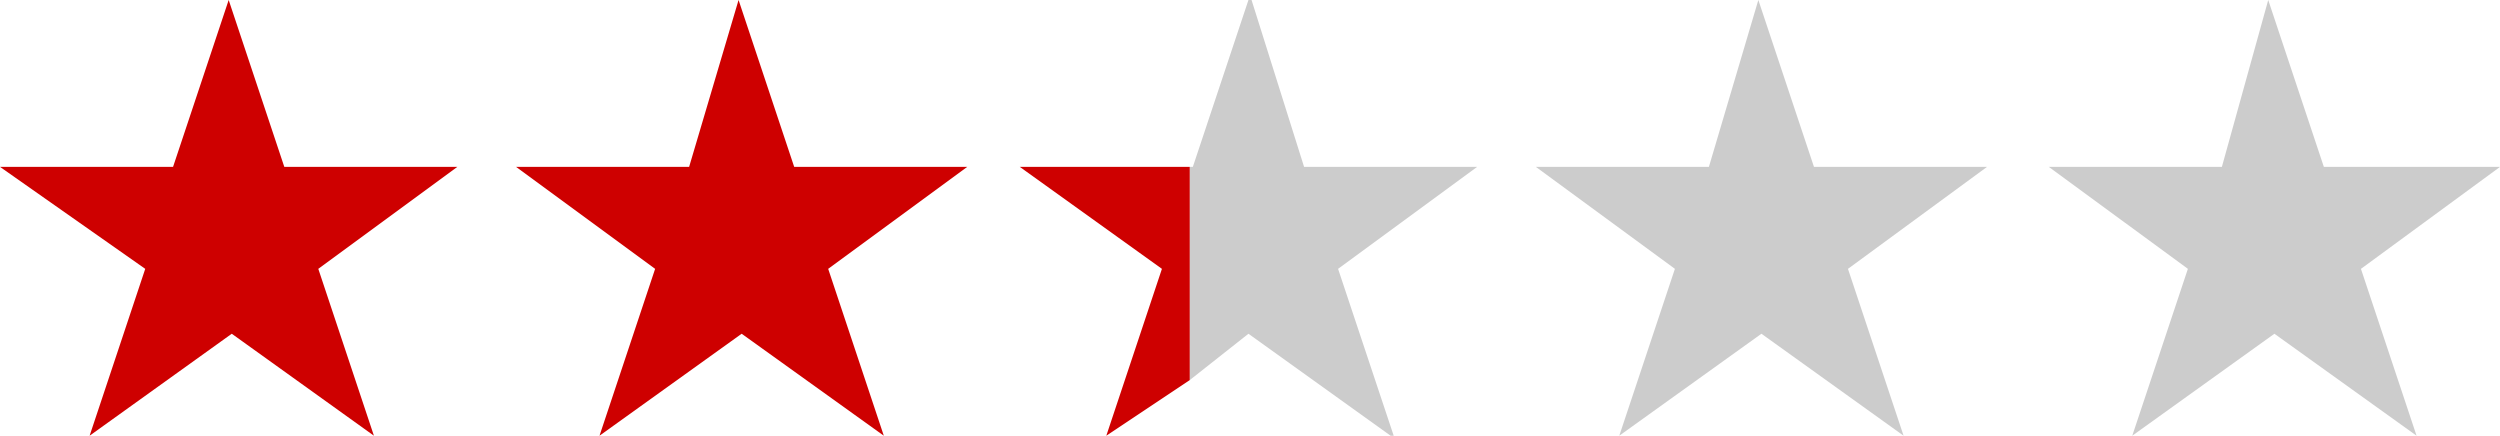
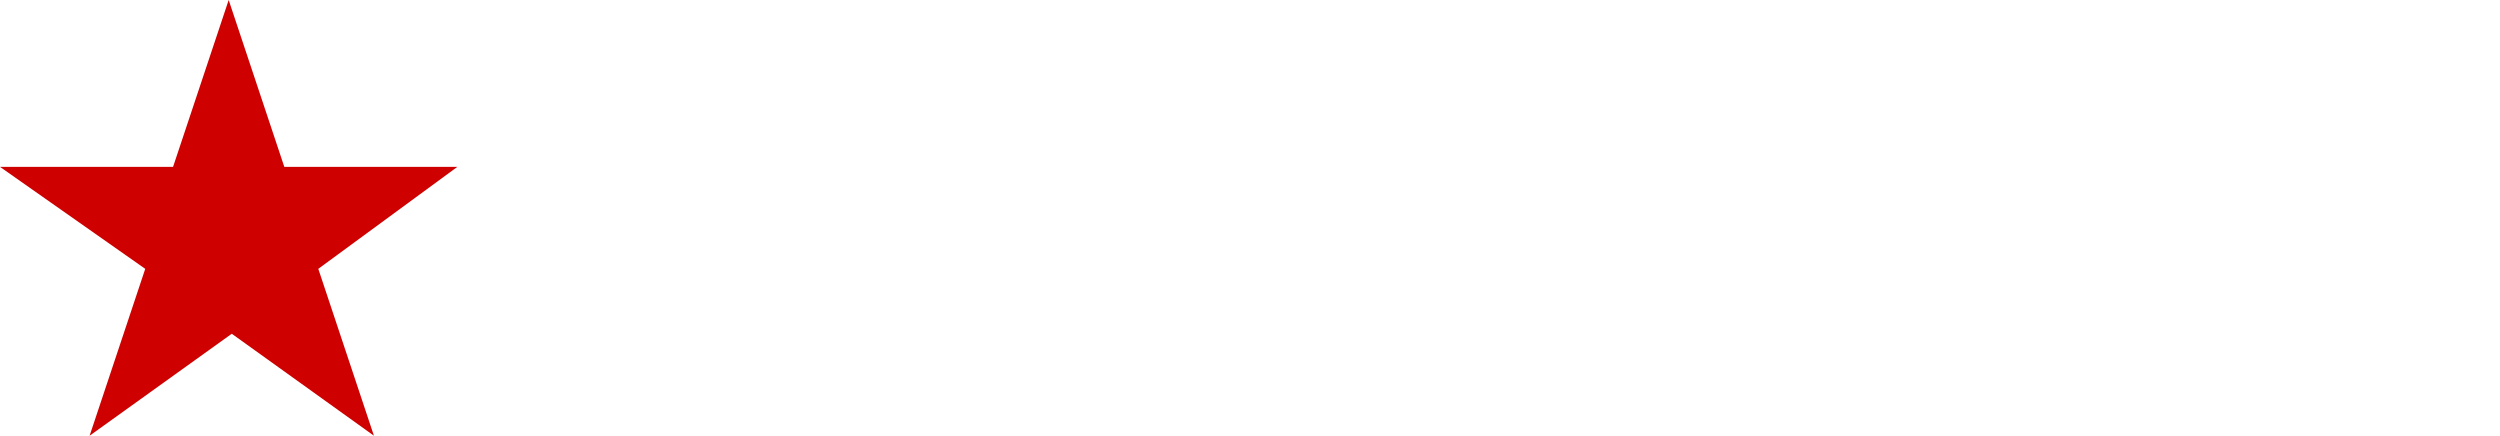
<svg xmlns="http://www.w3.org/2000/svg" id="_レイヤー_1" data-name="レイヤー_1" width="80.9" height="14.1" version="1.1" viewBox="0 0 80.9 14.1">
  <defs>
    <style>
      .st0 {
        fill: #ce0000;
      }

      .st1 {
        fill: #ccc;
      }
    </style>
  </defs>
  <path class="st0" d="M9.2,5.4h5.6c0,0-4.5,3.3-4.5,3.3l1.8,5.4h0s-4.6-3.3-4.6-3.3l-4.6,3.3h0s1.8-5.4,1.8-5.4L0,5.4h0c0,0,5.6,0,5.6,0L7.4,0h0l1.8,5.4Z" />
-   <path class="st0" d="M25.7,5.4h5.6c0,0-4.5,3.3-4.5,3.3l1.8,5.4h0s-4.6-3.3-4.6-3.3l-4.6,3.3h0s1.8-5.4,1.8-5.4l-4.5-3.3h0c0,0,5.6,0,5.6,0L23.9,0h0l1.8,5.4Z" />
-   <path class="st1" d="M58.7,5.4h5.6c0,0-4.5,3.3-4.5,3.3l1.8,5.4h0s-4.6-3.3-4.6-3.3l-4.6,3.3h0s1.8-5.4,1.8-5.4l-4.5-3.3h0c0,0,5.6,0,5.6,0L56.9,0h0l1.8,5.4Z" />
-   <path class="st1" d="M75.3,5.4h5.6c0,0-4.5,3.3-4.5,3.3l1.8,5.4h0s-4.6-3.3-4.6-3.3l-4.6,3.3h0s1.8-5.4,1.8-5.4l-4.5-3.3h0c0,0,5.6,0,5.6,0L73.4,0h0l1.8,5.4Z" />
  <g>
-     <polygon class="st1" points="47.8 5.4 42.2 5.4 40.5 0 40.4 0 38.6 5.4 38.5 5.4 38.5 12.3 40.4 10.8 45 14.1 45.1 14.1 43.3 8.7 47.8 5.4 47.8 5.4" />
-     <polygon class="st0" points="33 5.4 33 5.4 37.6 8.7 35.8 14.1 35.8 14.1 38.5 12.3 38.5 5.4 33 5.4" />
-   </g>
+     </g>
</svg>